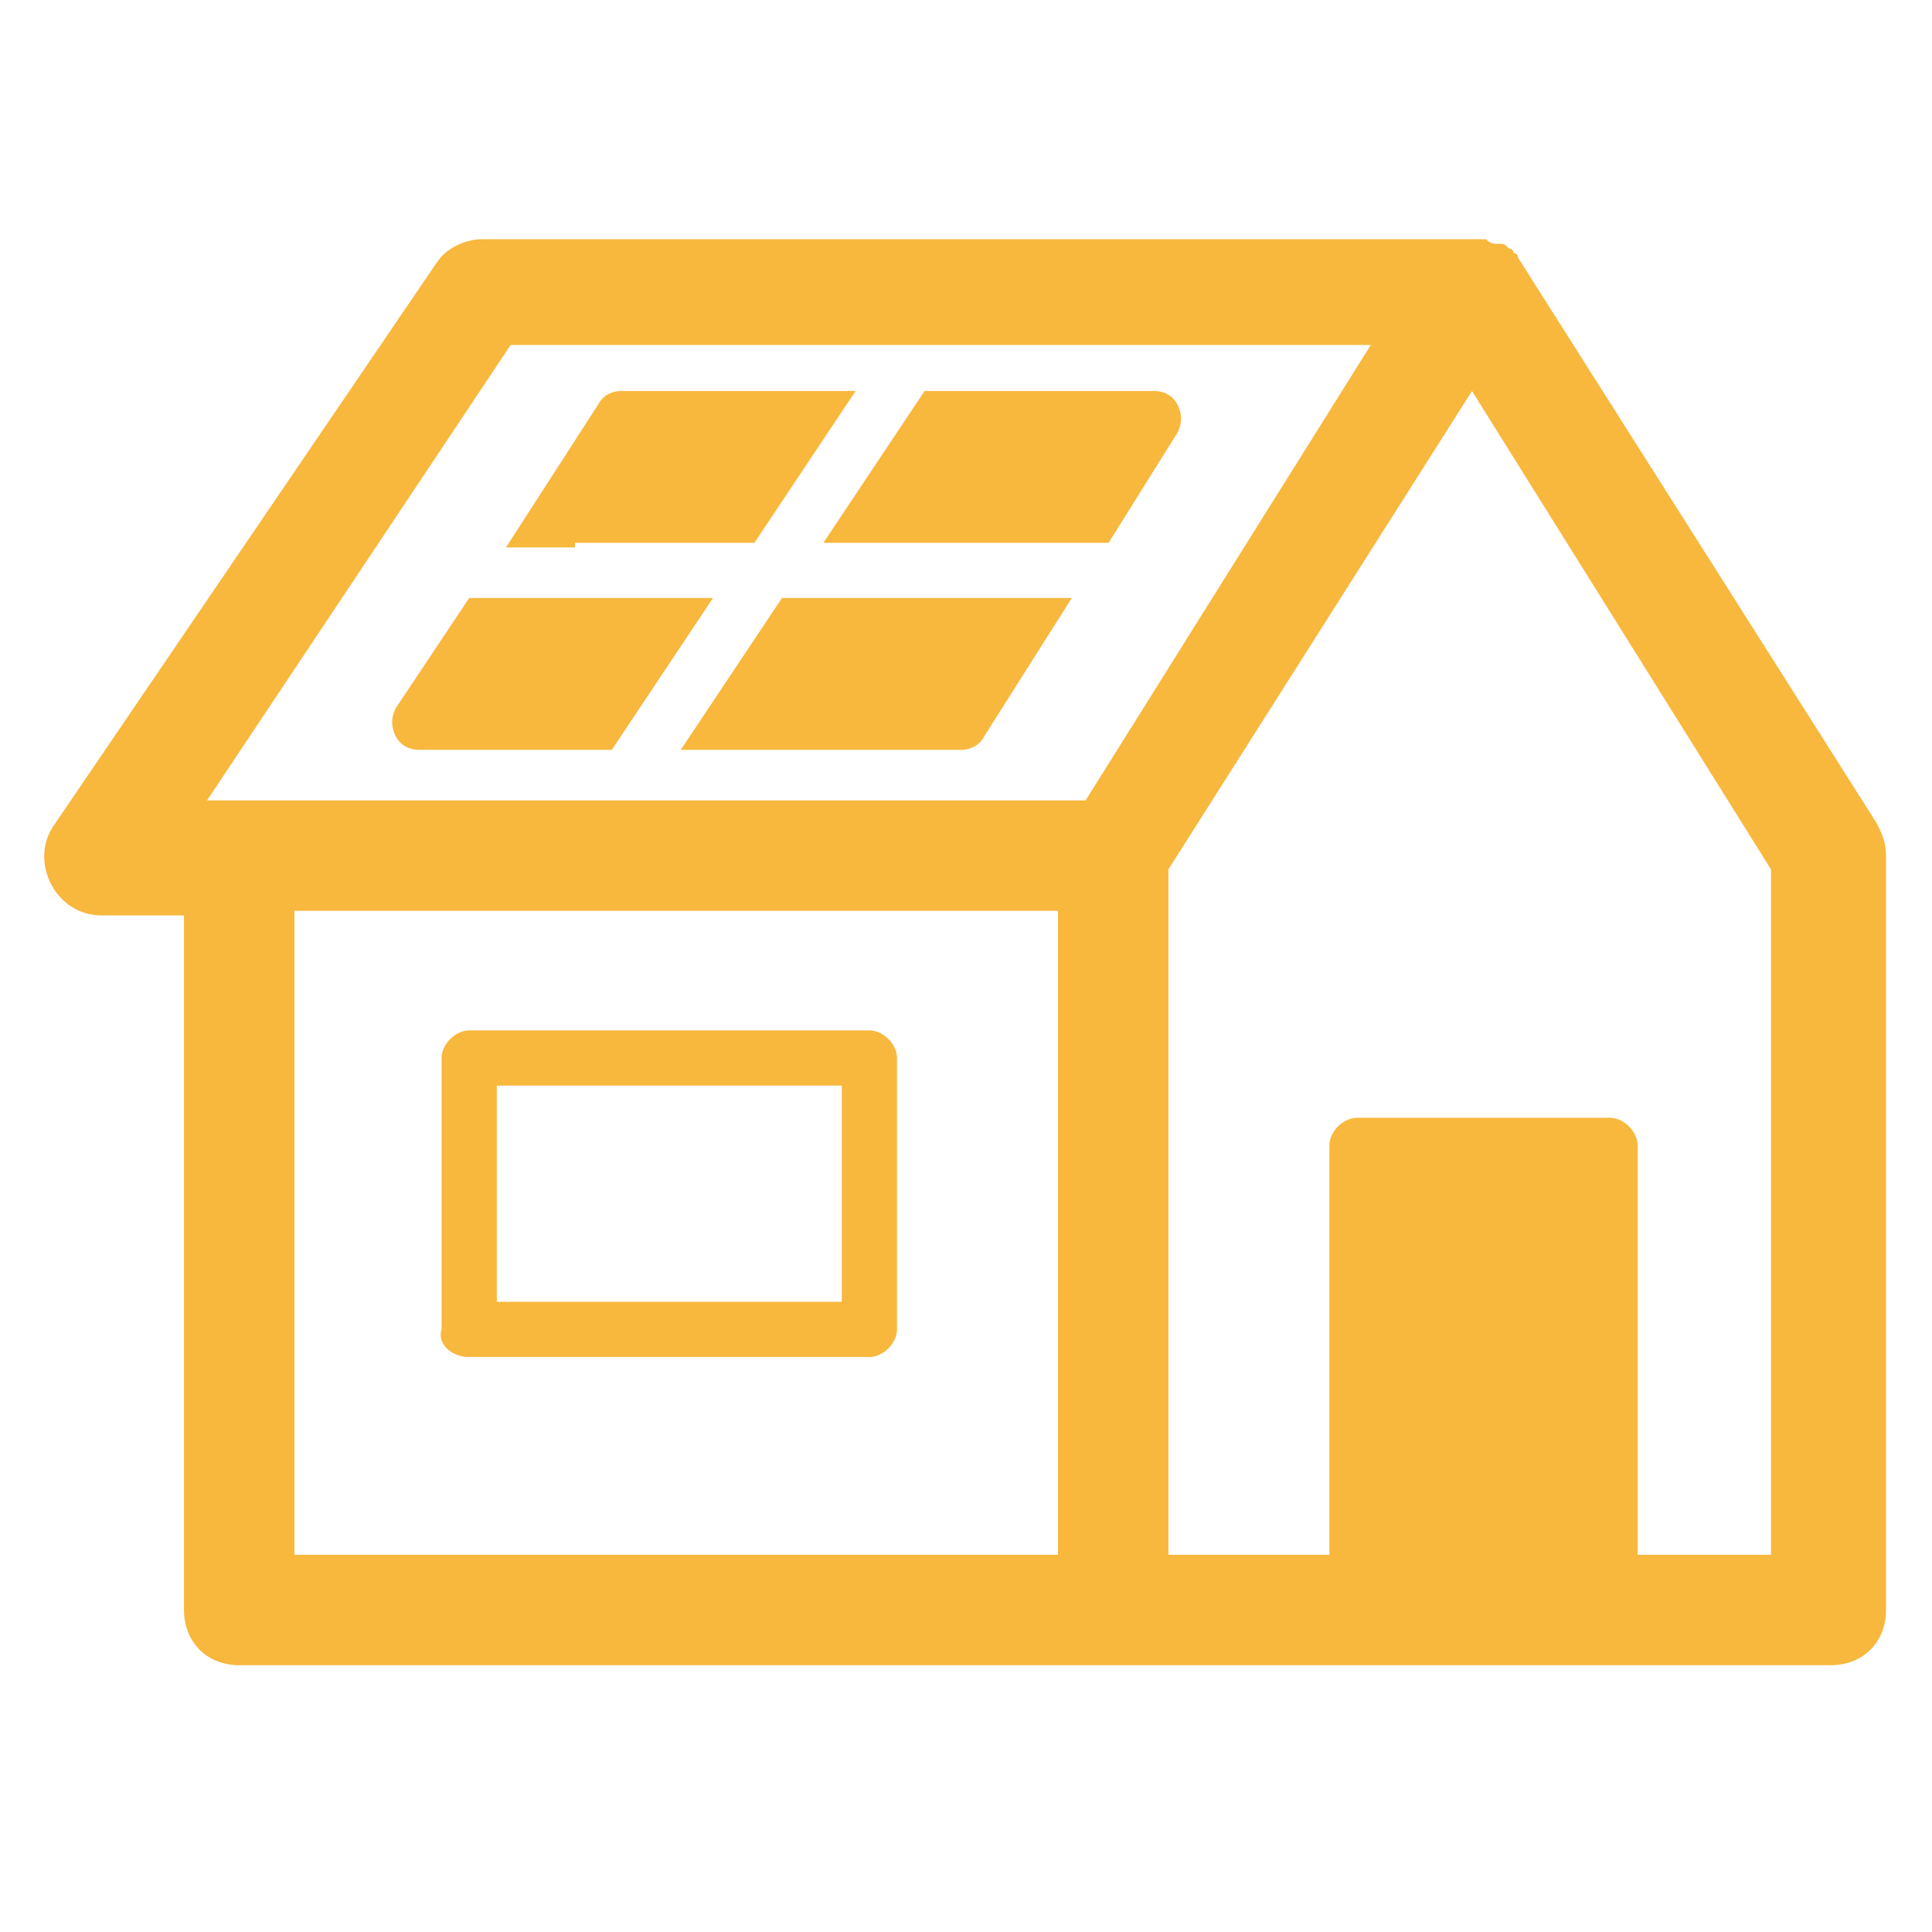
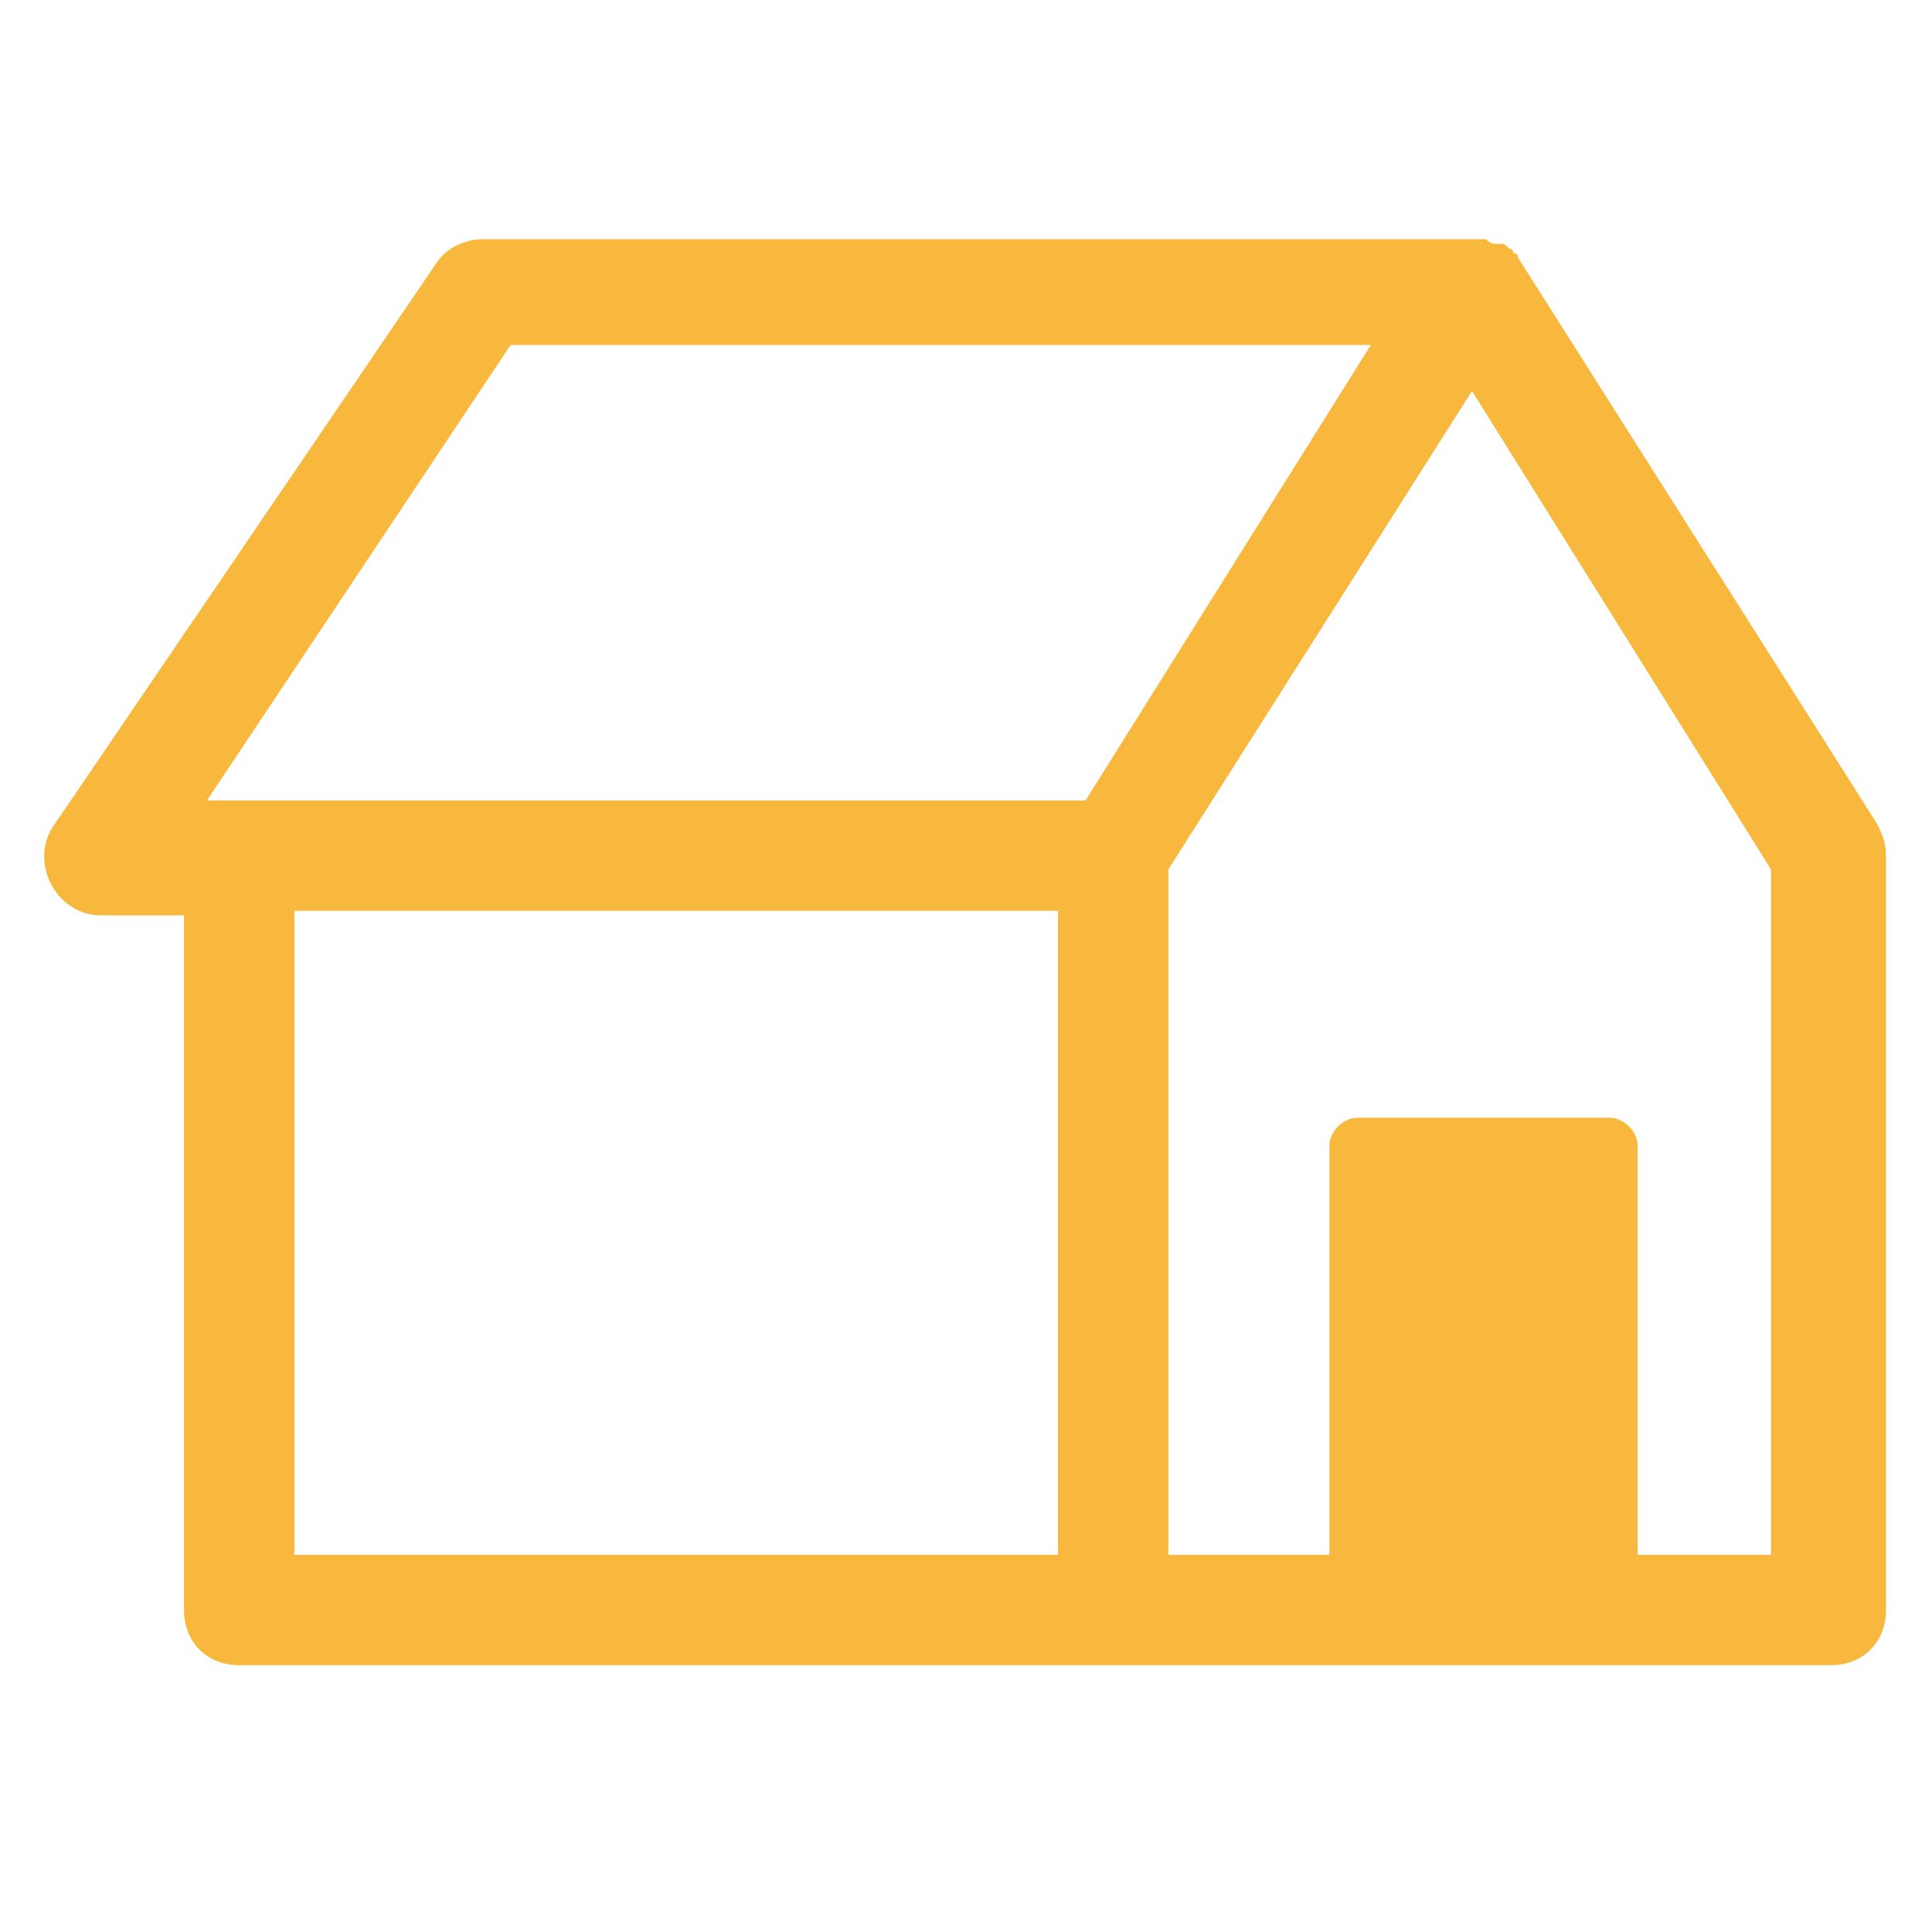
<svg xmlns="http://www.w3.org/2000/svg" version="1.1" id="レイヤー_1" x="0px" y="0px" viewBox="0 0 42 42" style="enable-background:new 0 0 42 42;" xml:space="preserve">
  <style type="text/css"> .st0{fill:#F8B73D;} </style>
  <title>家</title>
  <g>
    <path class="st0" d="M40.8,17.9L33,5.6c0-0.1-0.1-0.1-0.1-0.1c0,0,0-0.1-0.1-0.1c-0.1-0.1-0.1-0.1-0.2-0.1c0,0,0,0-0.1,0 c-0.1,0-0.2-0.1-0.2-0.1c0,0,0,0-0.1,0c-0.1,0-0.2,0-0.3,0H10.5c-0.4,0-0.8,0.2-1,0.5L1.2,17.9c-0.3,0.4-0.3,0.9-0.1,1.3 c0.2,0.4,0.6,0.7,1.1,0.7H4V35c0,0.7,0.5,1.2,1.2,1.2h19c0,0,0.1,0,0.1,0h15.5c0.7,0,1.2-0.5,1.2-1.2V18.6 C41,18.3,40.9,18.1,40.8,17.9z M38.5,33.8h-2.9v-8.9c0-0.3-0.3-0.6-0.6-0.6h-5.5c-0.3,0-0.6,0.3-0.6,0.6v8.9h-3.5V18.9L32,8.5 l6.5,10.4V33.8z M23,33.8H6.4v-14H23V33.8z M29.8,7.5l-6.2,9.9H5.2H4.5l6.6-9.9H29.8z" />
-     <path class="st0" d="M22.7,11.8h0.7h0.7l1.5-2.4c0.1-0.2,0.1-0.4,0-0.6s-0.3-0.3-0.5-0.3h-5l-0.4,0.6l-0.4,0.6l-1.4,2.1H22.7z" />
-     <path class="st0" d="M9.1,16.3h4.2l0.4-0.6l0.4-0.6l1.4-2.1h-3.9h-0.7h-0.7l-1.6,2.4c-0.1,0.2-0.1,0.4,0,0.6S8.9,16.3,9.1,16.3z" />
-     <path class="st0" d="M21.9,13H17l-1.4,2.1l-0.4,0.6l-0.4,0.6h6.1c0.2,0,0.4-0.1,0.5-0.3l1.9-3h-0.7H21.9z" />
-     <path class="st0" d="M12.5,11.8h3.9l1.4-2.1l0.4-0.6l0.4-0.6h-5.1c-0.2,0-0.4,0.1-0.5,0.3l-2,3.1h0.7H12.5z" />
-     <path class="st0" d="M10.2,29.5h8.7c0.3,0,0.6-0.3,0.6-0.6V23c0-0.3-0.3-0.6-0.6-0.6h-8.7c-0.3,0-0.6,0.3-0.6,0.6v5.9 C9.5,29.2,9.8,29.5,10.2,29.5z M10.8,23.6h7.5v4.7h-7.5V23.6z" />
  </g>
</svg>